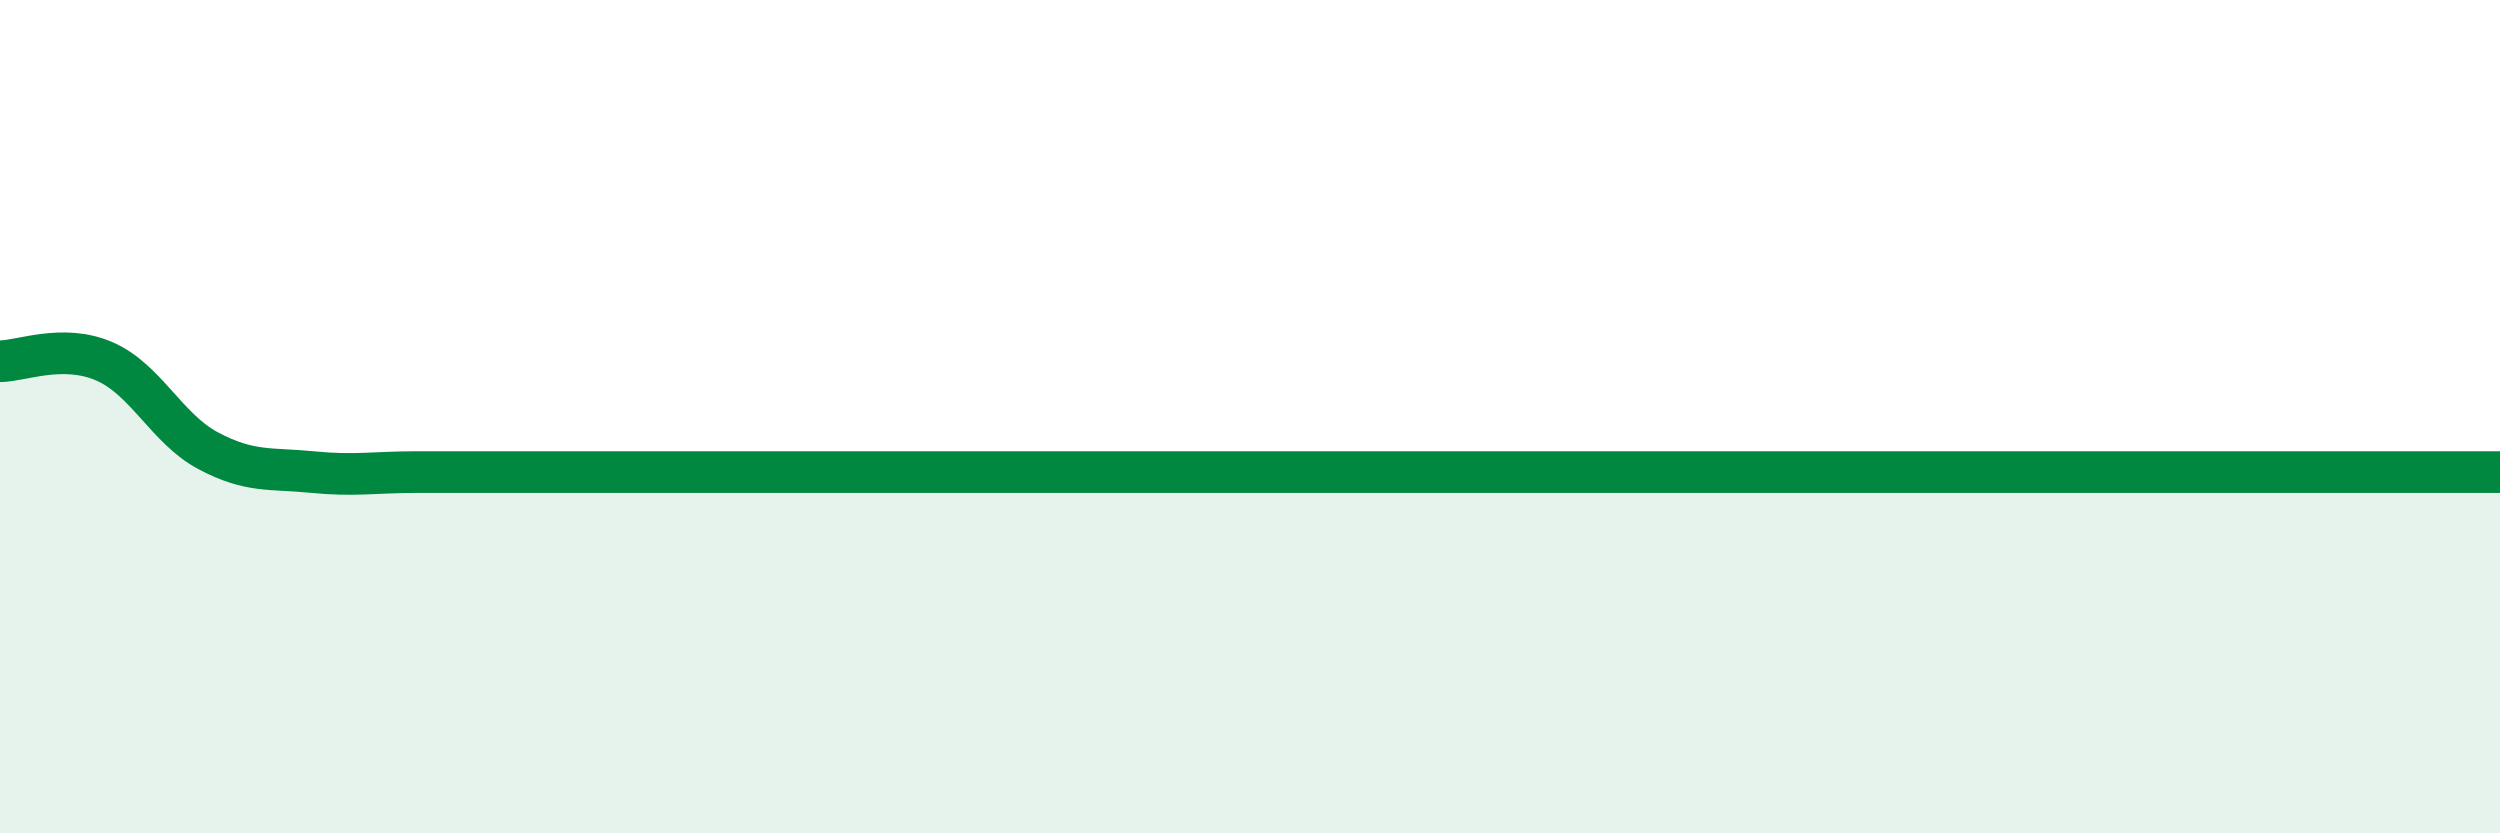
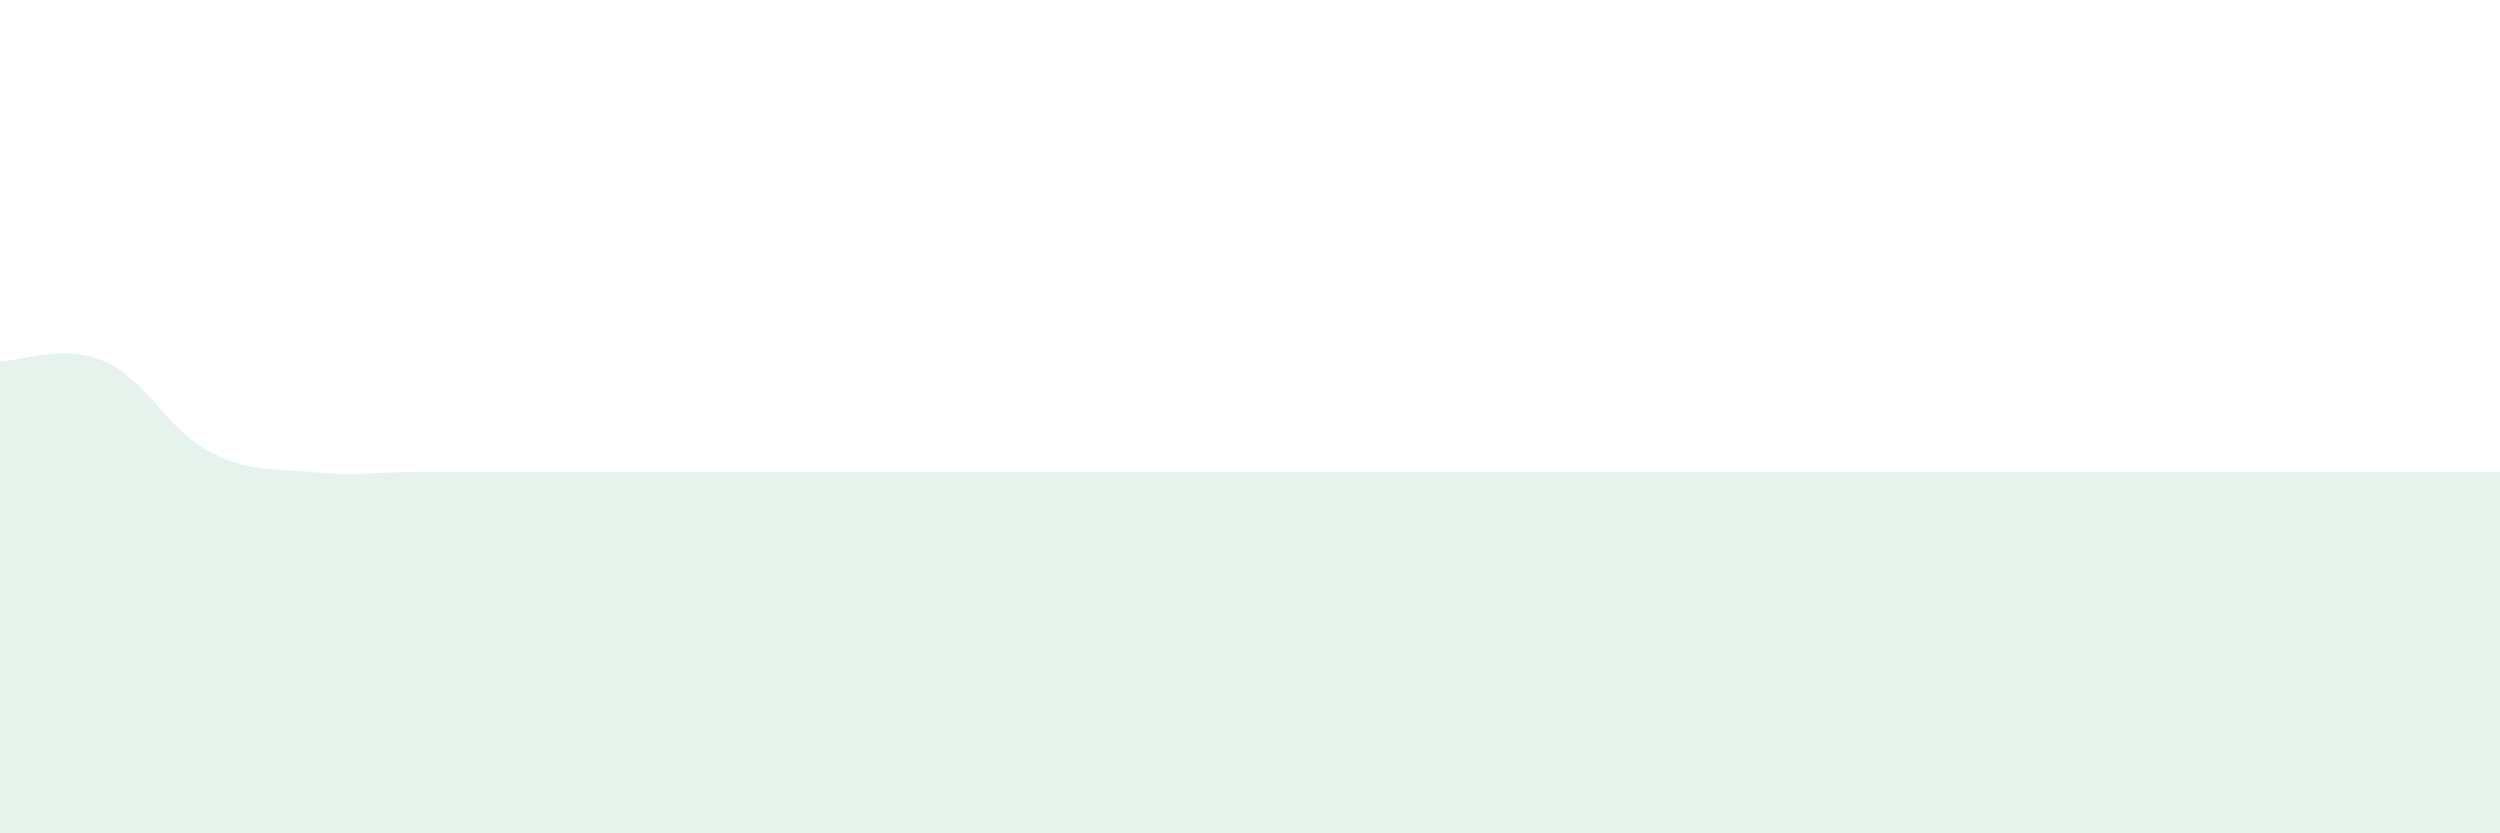
<svg xmlns="http://www.w3.org/2000/svg" width="60" height="20" viewBox="0 0 60 20">
  <path d="M 0,8.67 C 0.5,8.67 1.5,8.24 2.5,8.67 C 3.5,9.1 4,10.29 5,10.82 C 6,11.35 6.5,11.23 7.5,11.33 C 8.5,11.43 9,11.33 10,11.33 C 11,11.33 11.5,11.33 12.5,11.33 C 13.5,11.33 14,11.33 15,11.33 C 16,11.33 16.5,11.33 17.5,11.33 C 18.5,11.33 19,11.33 20,11.33 C 21,11.33 21.5,11.33 22.5,11.33 C 23.5,11.33 24,11.33 25,11.33 C 26,11.33 26.5,11.33 27.5,11.33 C 28.5,11.33 29,11.33 30,11.33 C 31,11.33 31.5,11.33 32.5,11.33 C 33.5,11.33 34,11.33 35,11.33 C 36,11.33 36.5,11.33 37.5,11.33 C 38.5,11.33 39,11.33 40,11.33 C 41,11.33 41.5,11.33 42.5,11.33 C 43.5,11.33 44,11.33 45,11.33 C 46,11.33 46.5,11.33 47.5,11.33 C 48.5,11.33 49,11.33 50,11.33 C 51,11.33 51.5,11.33 52.5,11.33 C 53.5,11.33 53.5,11.33 55,11.33 C 56.5,11.33 59,11.33 60,11.33L60 20L0 20Z" fill="#008740" opacity="0.1" stroke-linecap="round" stroke-linejoin="round" />
-   <path d="M 0,8.67 C 0.5,8.67 1.5,8.24 2.5,8.67 C 3.5,9.1 4,10.29 5,10.82 C 6,11.35 6.5,11.23 7.5,11.33 C 8.5,11.43 9,11.33 10,11.33 C 11,11.33 11.5,11.33 12.5,11.33 C 13.5,11.33 14,11.33 15,11.33 C 16,11.33 16.5,11.33 17.5,11.33 C 18.5,11.33 19,11.33 20,11.33 C 21,11.33 21.5,11.33 22.5,11.33 C 23.5,11.33 24,11.33 25,11.33 C 26,11.33 26.5,11.33 27.5,11.33 C 28.5,11.33 29,11.33 30,11.33 C 31,11.33 31.5,11.33 32.5,11.33 C 33.5,11.33 34,11.33 35,11.33 C 36,11.33 36.5,11.33 37.5,11.33 C 38.5,11.33 39,11.33 40,11.33 C 41,11.33 41.5,11.33 42.5,11.33 C 43.5,11.33 44,11.33 45,11.33 C 46,11.33 46.5,11.33 47.5,11.33 C 48.5,11.33 49,11.33 50,11.33 C 51,11.33 51.5,11.33 52.5,11.33 C 53.5,11.33 53.5,11.33 55,11.33 C 56.5,11.33 59,11.33 60,11.33" stroke="#008740" stroke-width="1" fill="none" stroke-linecap="round" stroke-linejoin="round" />
</svg>